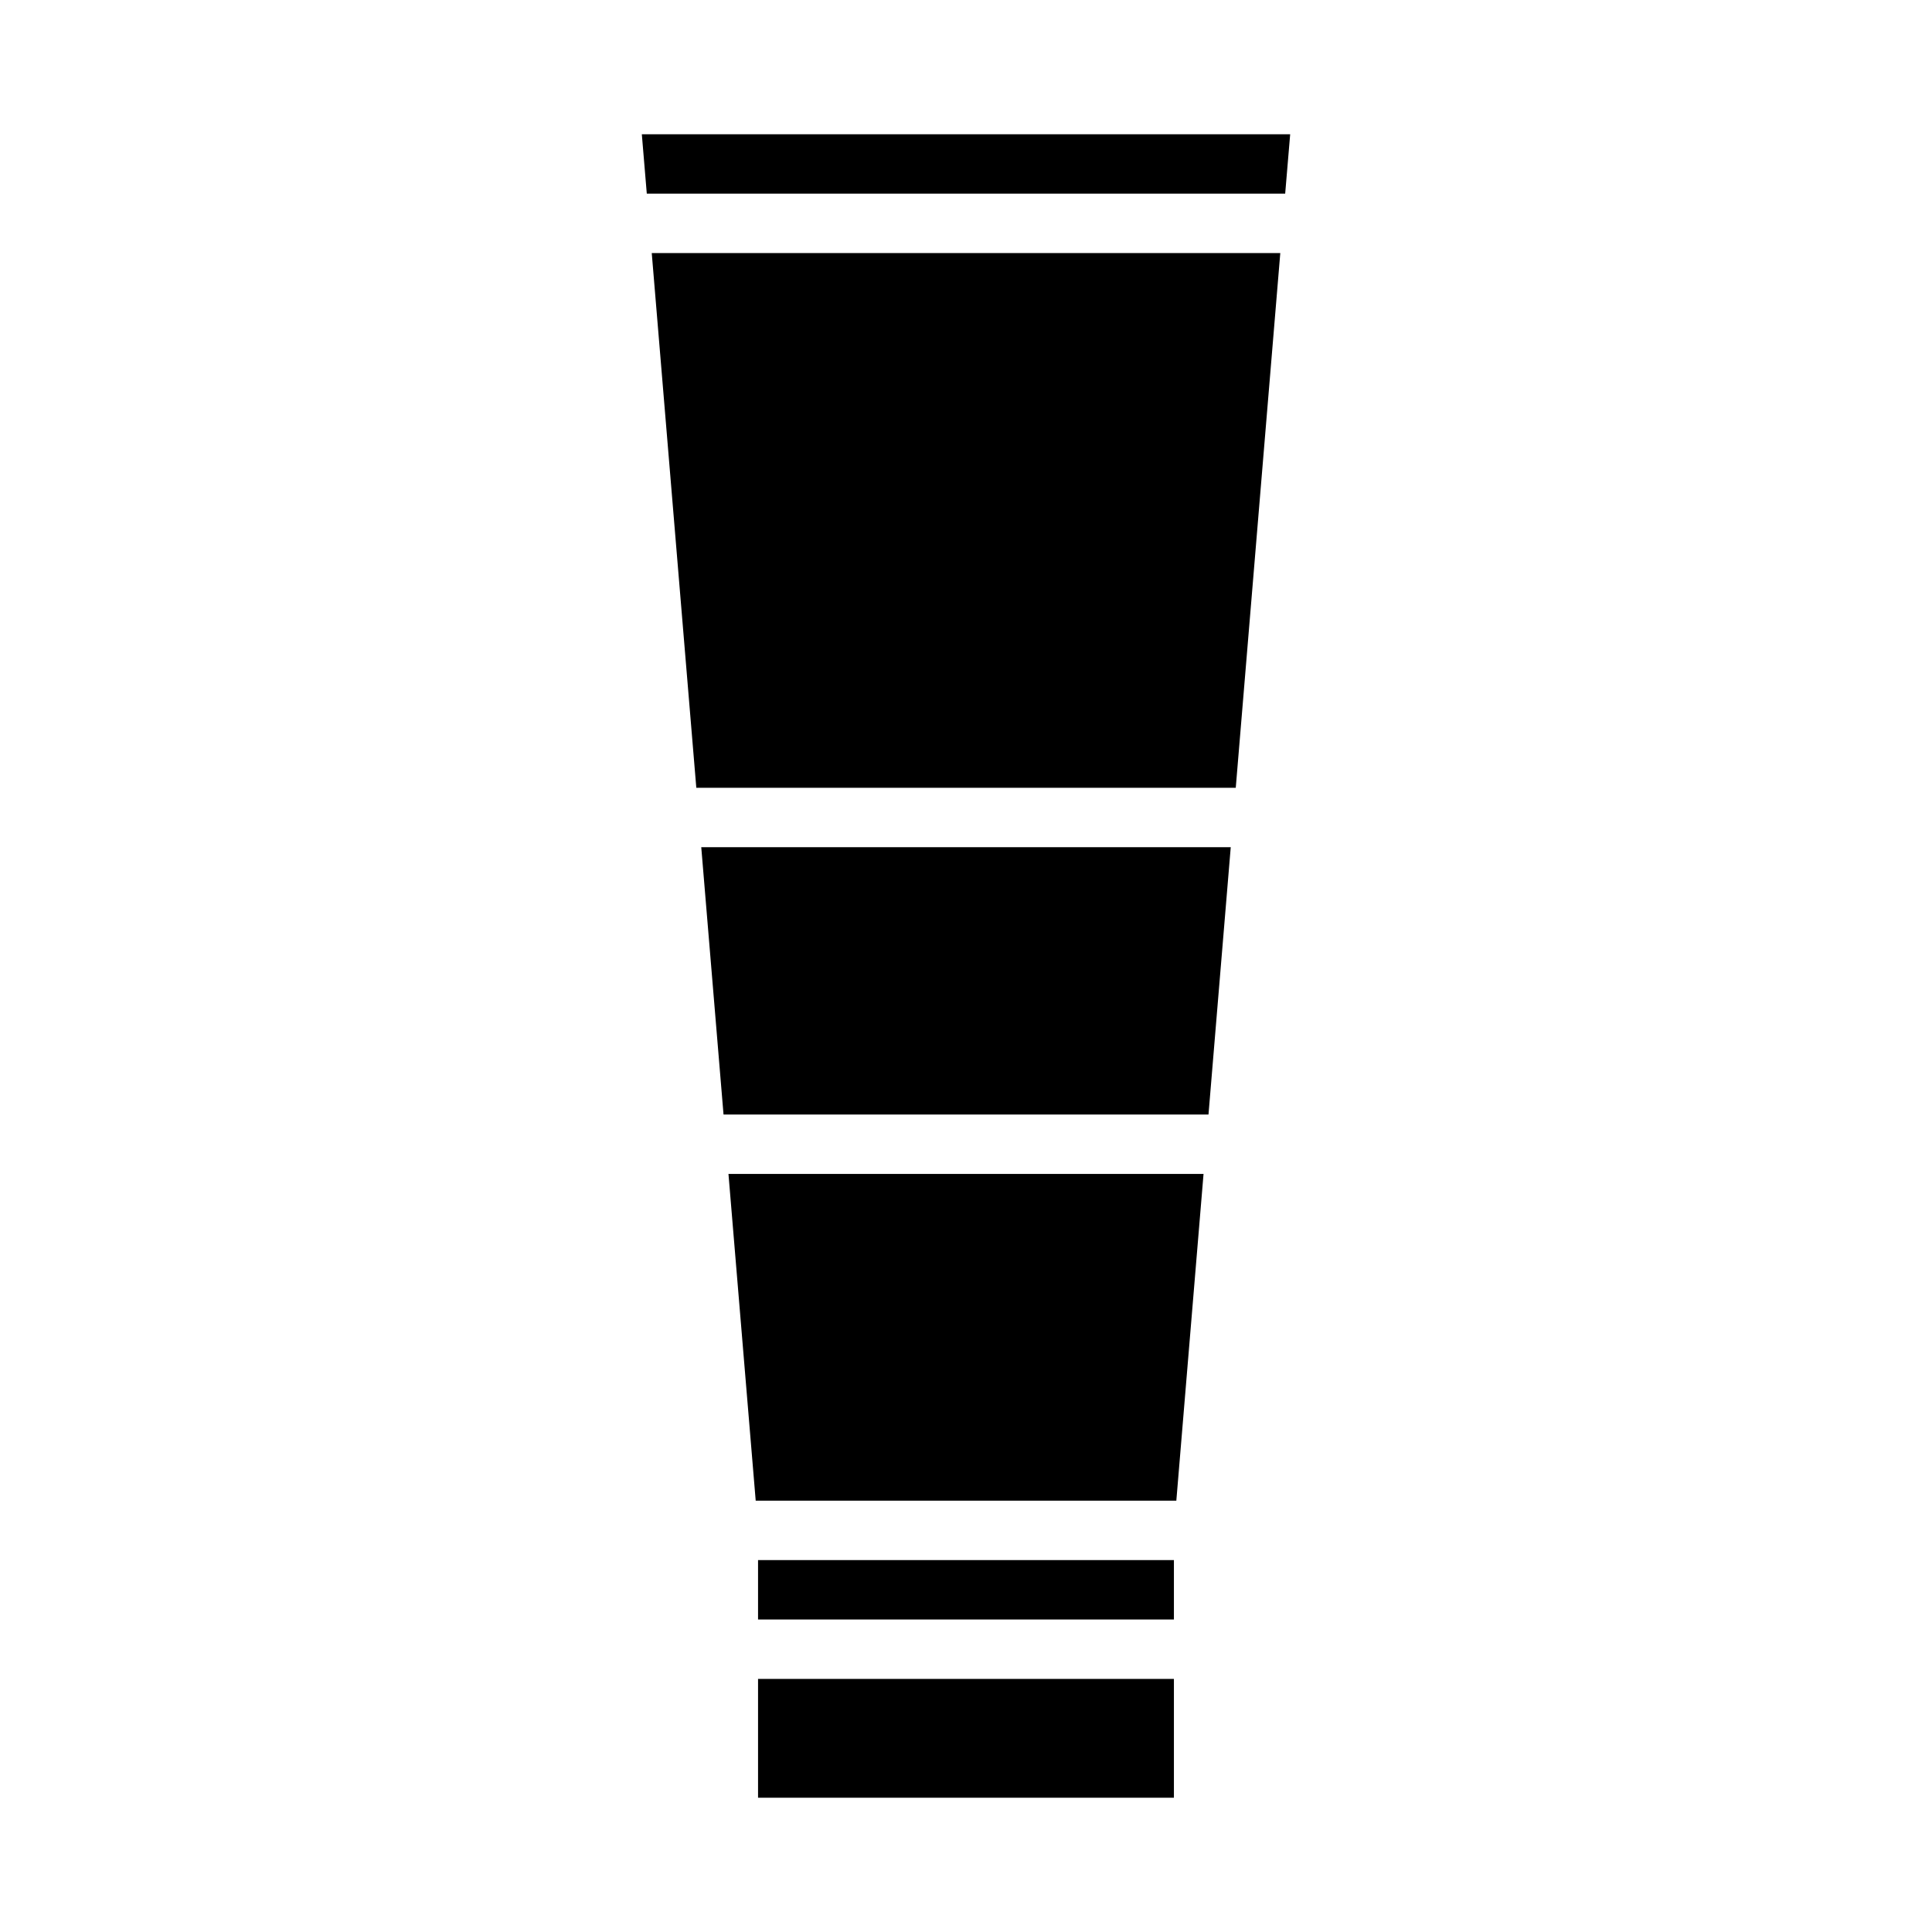
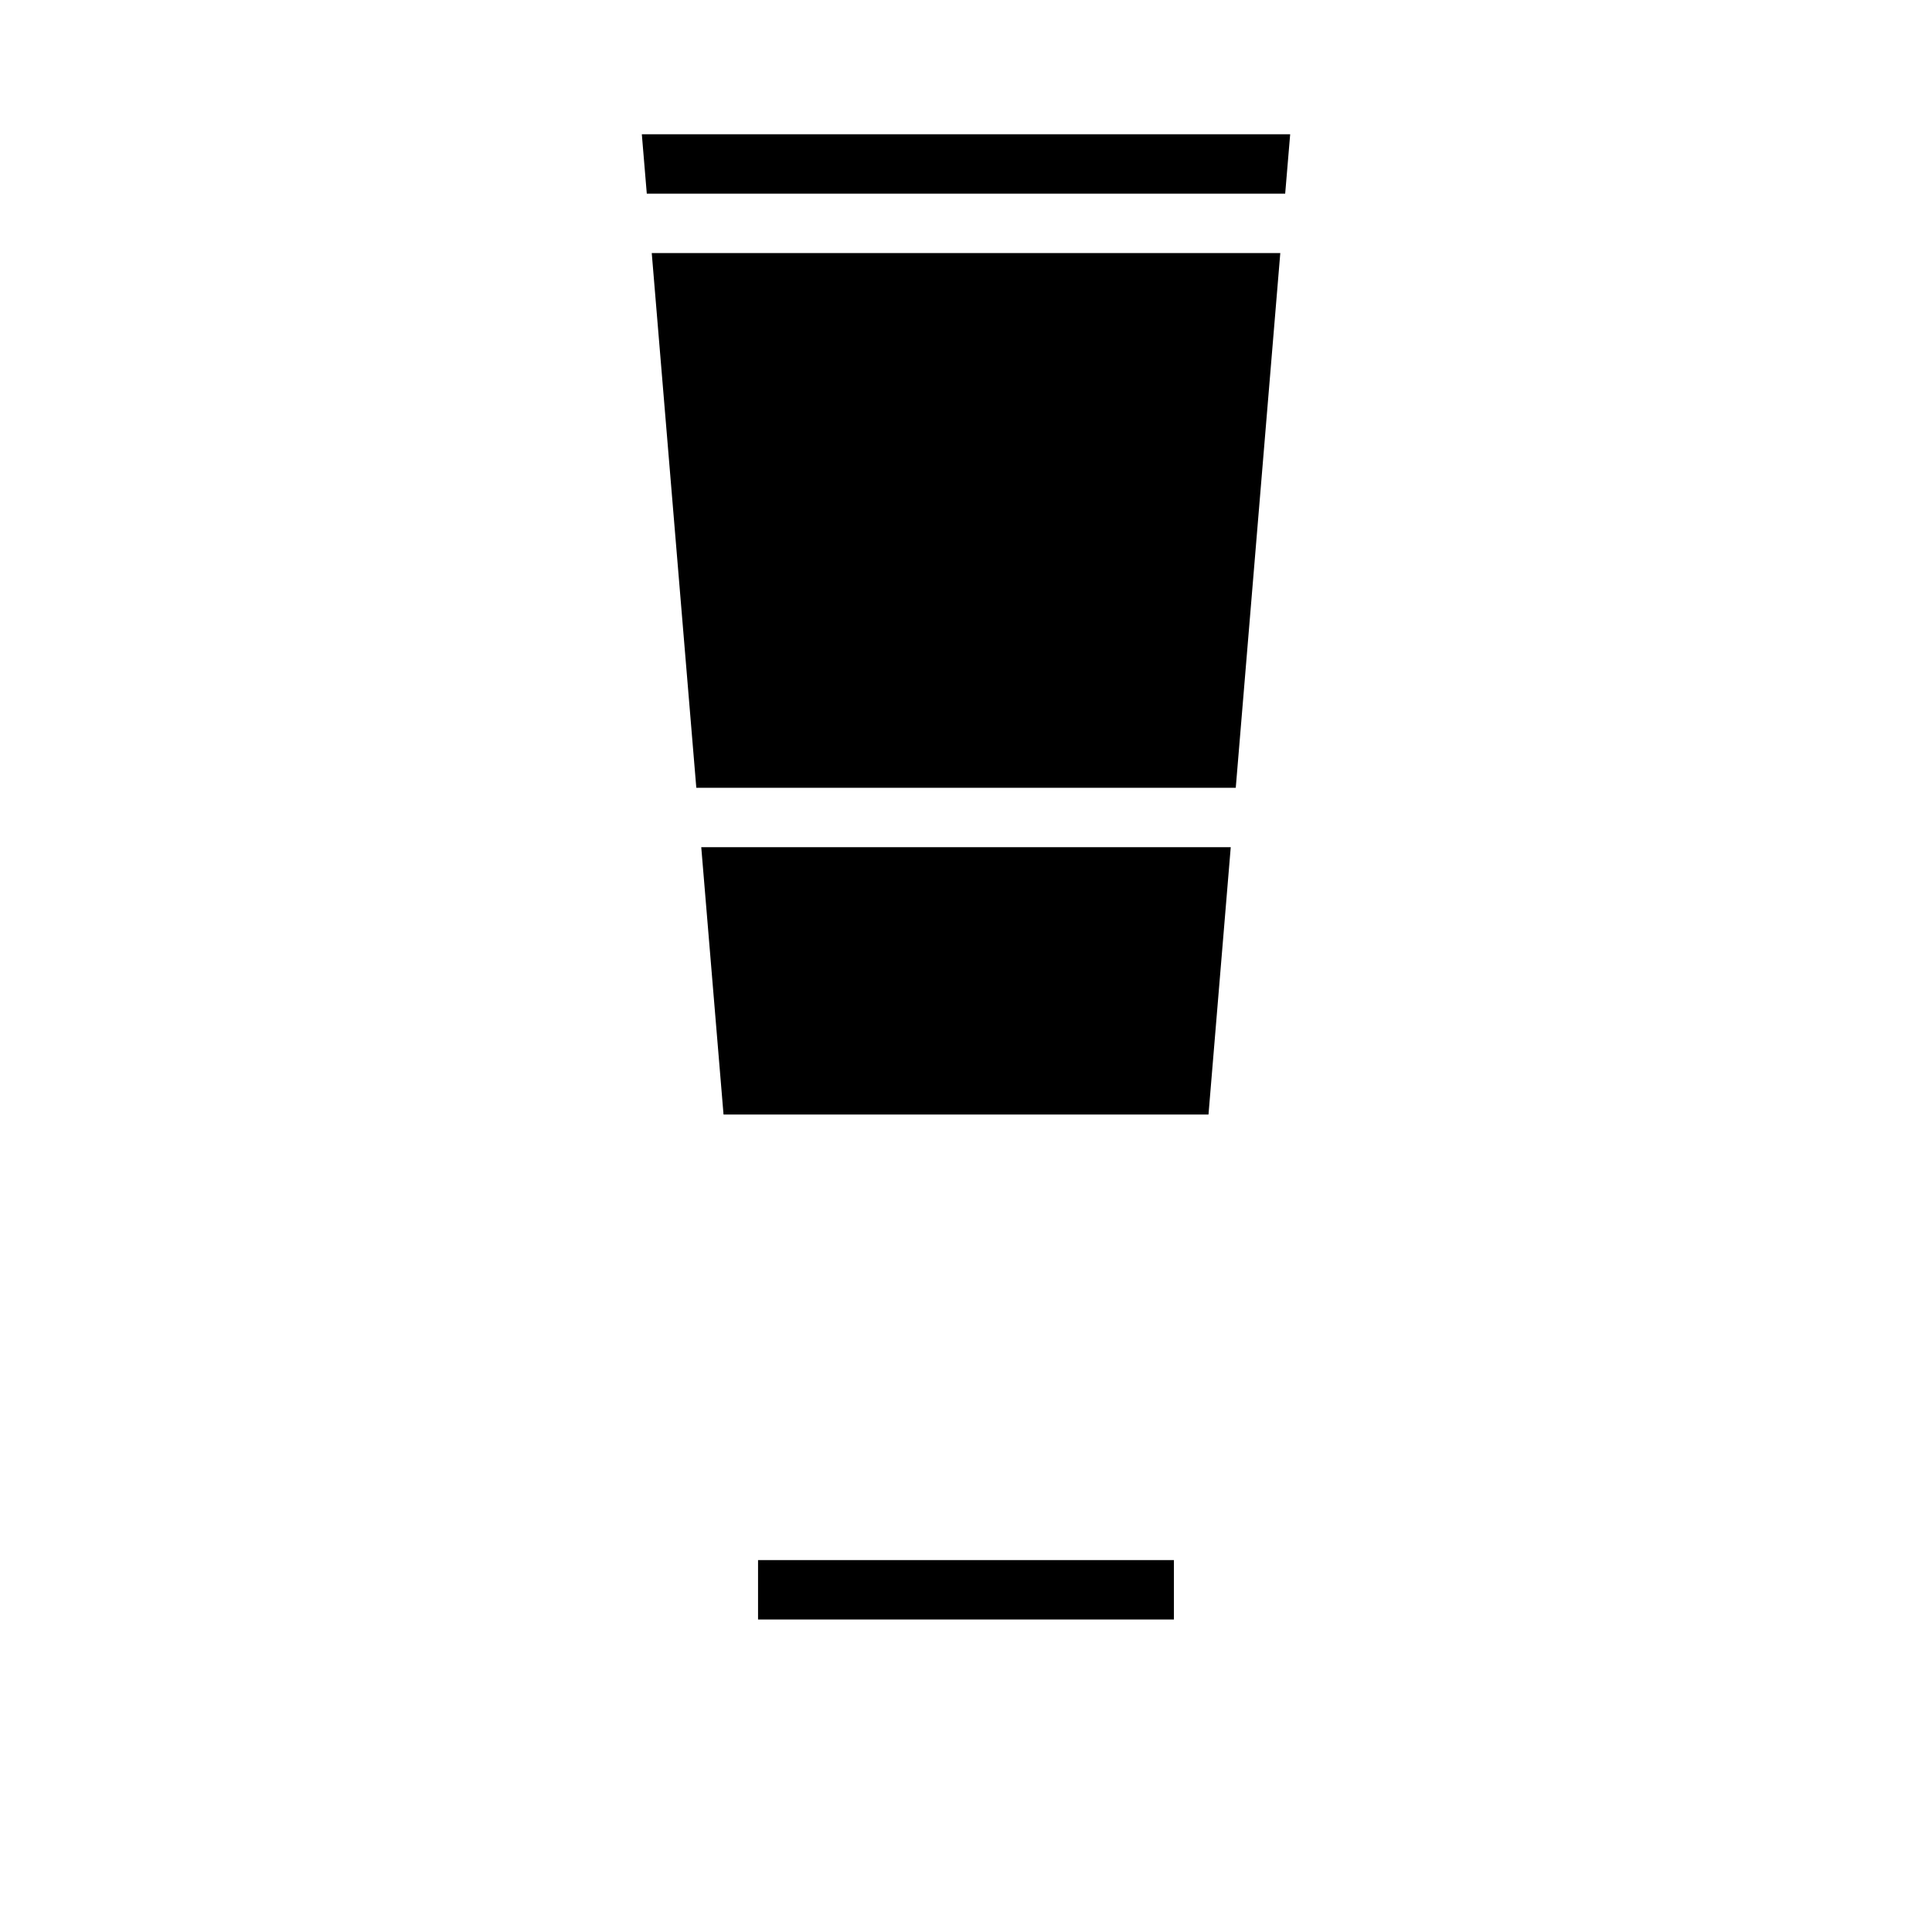
<svg xmlns="http://www.w3.org/2000/svg" fill="#000000" width="800px" height="800px" version="1.1" viewBox="144 144 512 512">
  <g>
-     <path d="m344.89 588.93h110.21v31.488h-110.21z" />
-     <path d="m344.89 557.44h110.21v15.742h-110.21z" />
-     <path d="m462.95 455.1h-125.9l7.219 86.594h111.47z" />
+     <path d="m344.89 557.44h110.21v15.742h-110.21" />
    <path d="m485.91 179.58h-171.82l1.316 15.742h169.18z" />
    <path d="m470.16 368.51h-140.32l5.902 70.848h128.52z" />
    <path d="m483.29 211.07h-166.57l11.809 141.7h142.96z" />
  </g>
</svg>